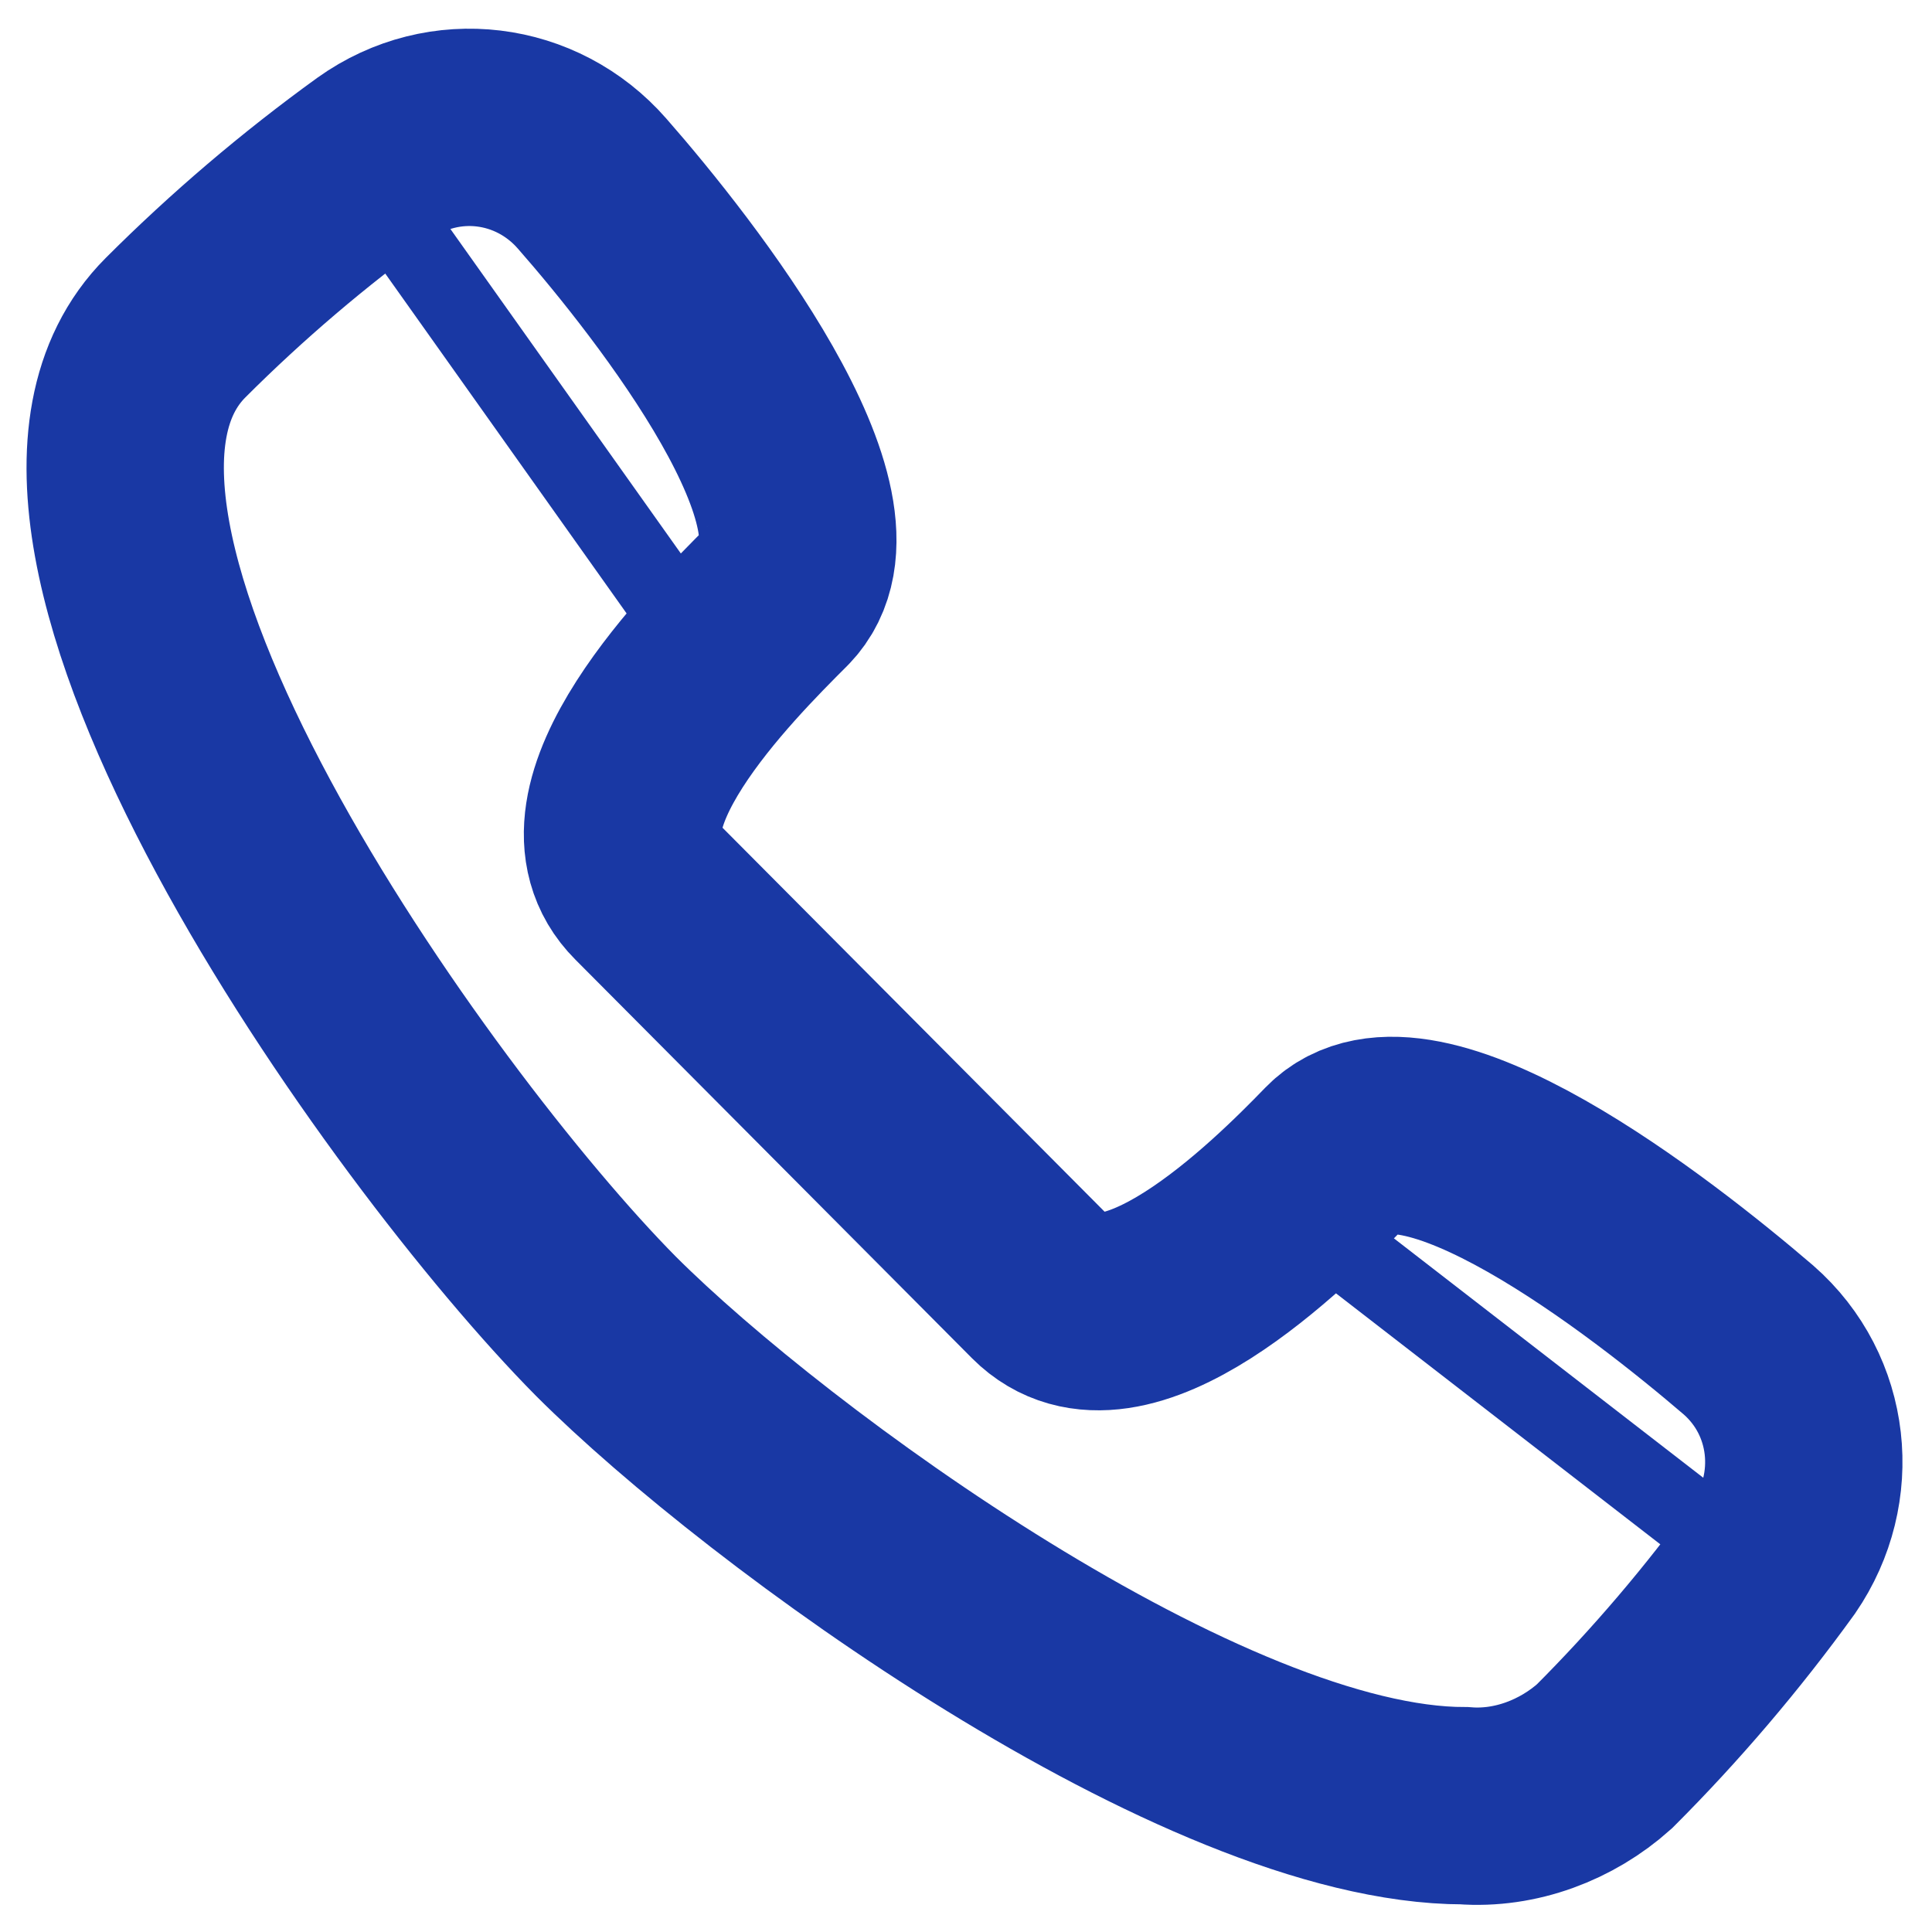
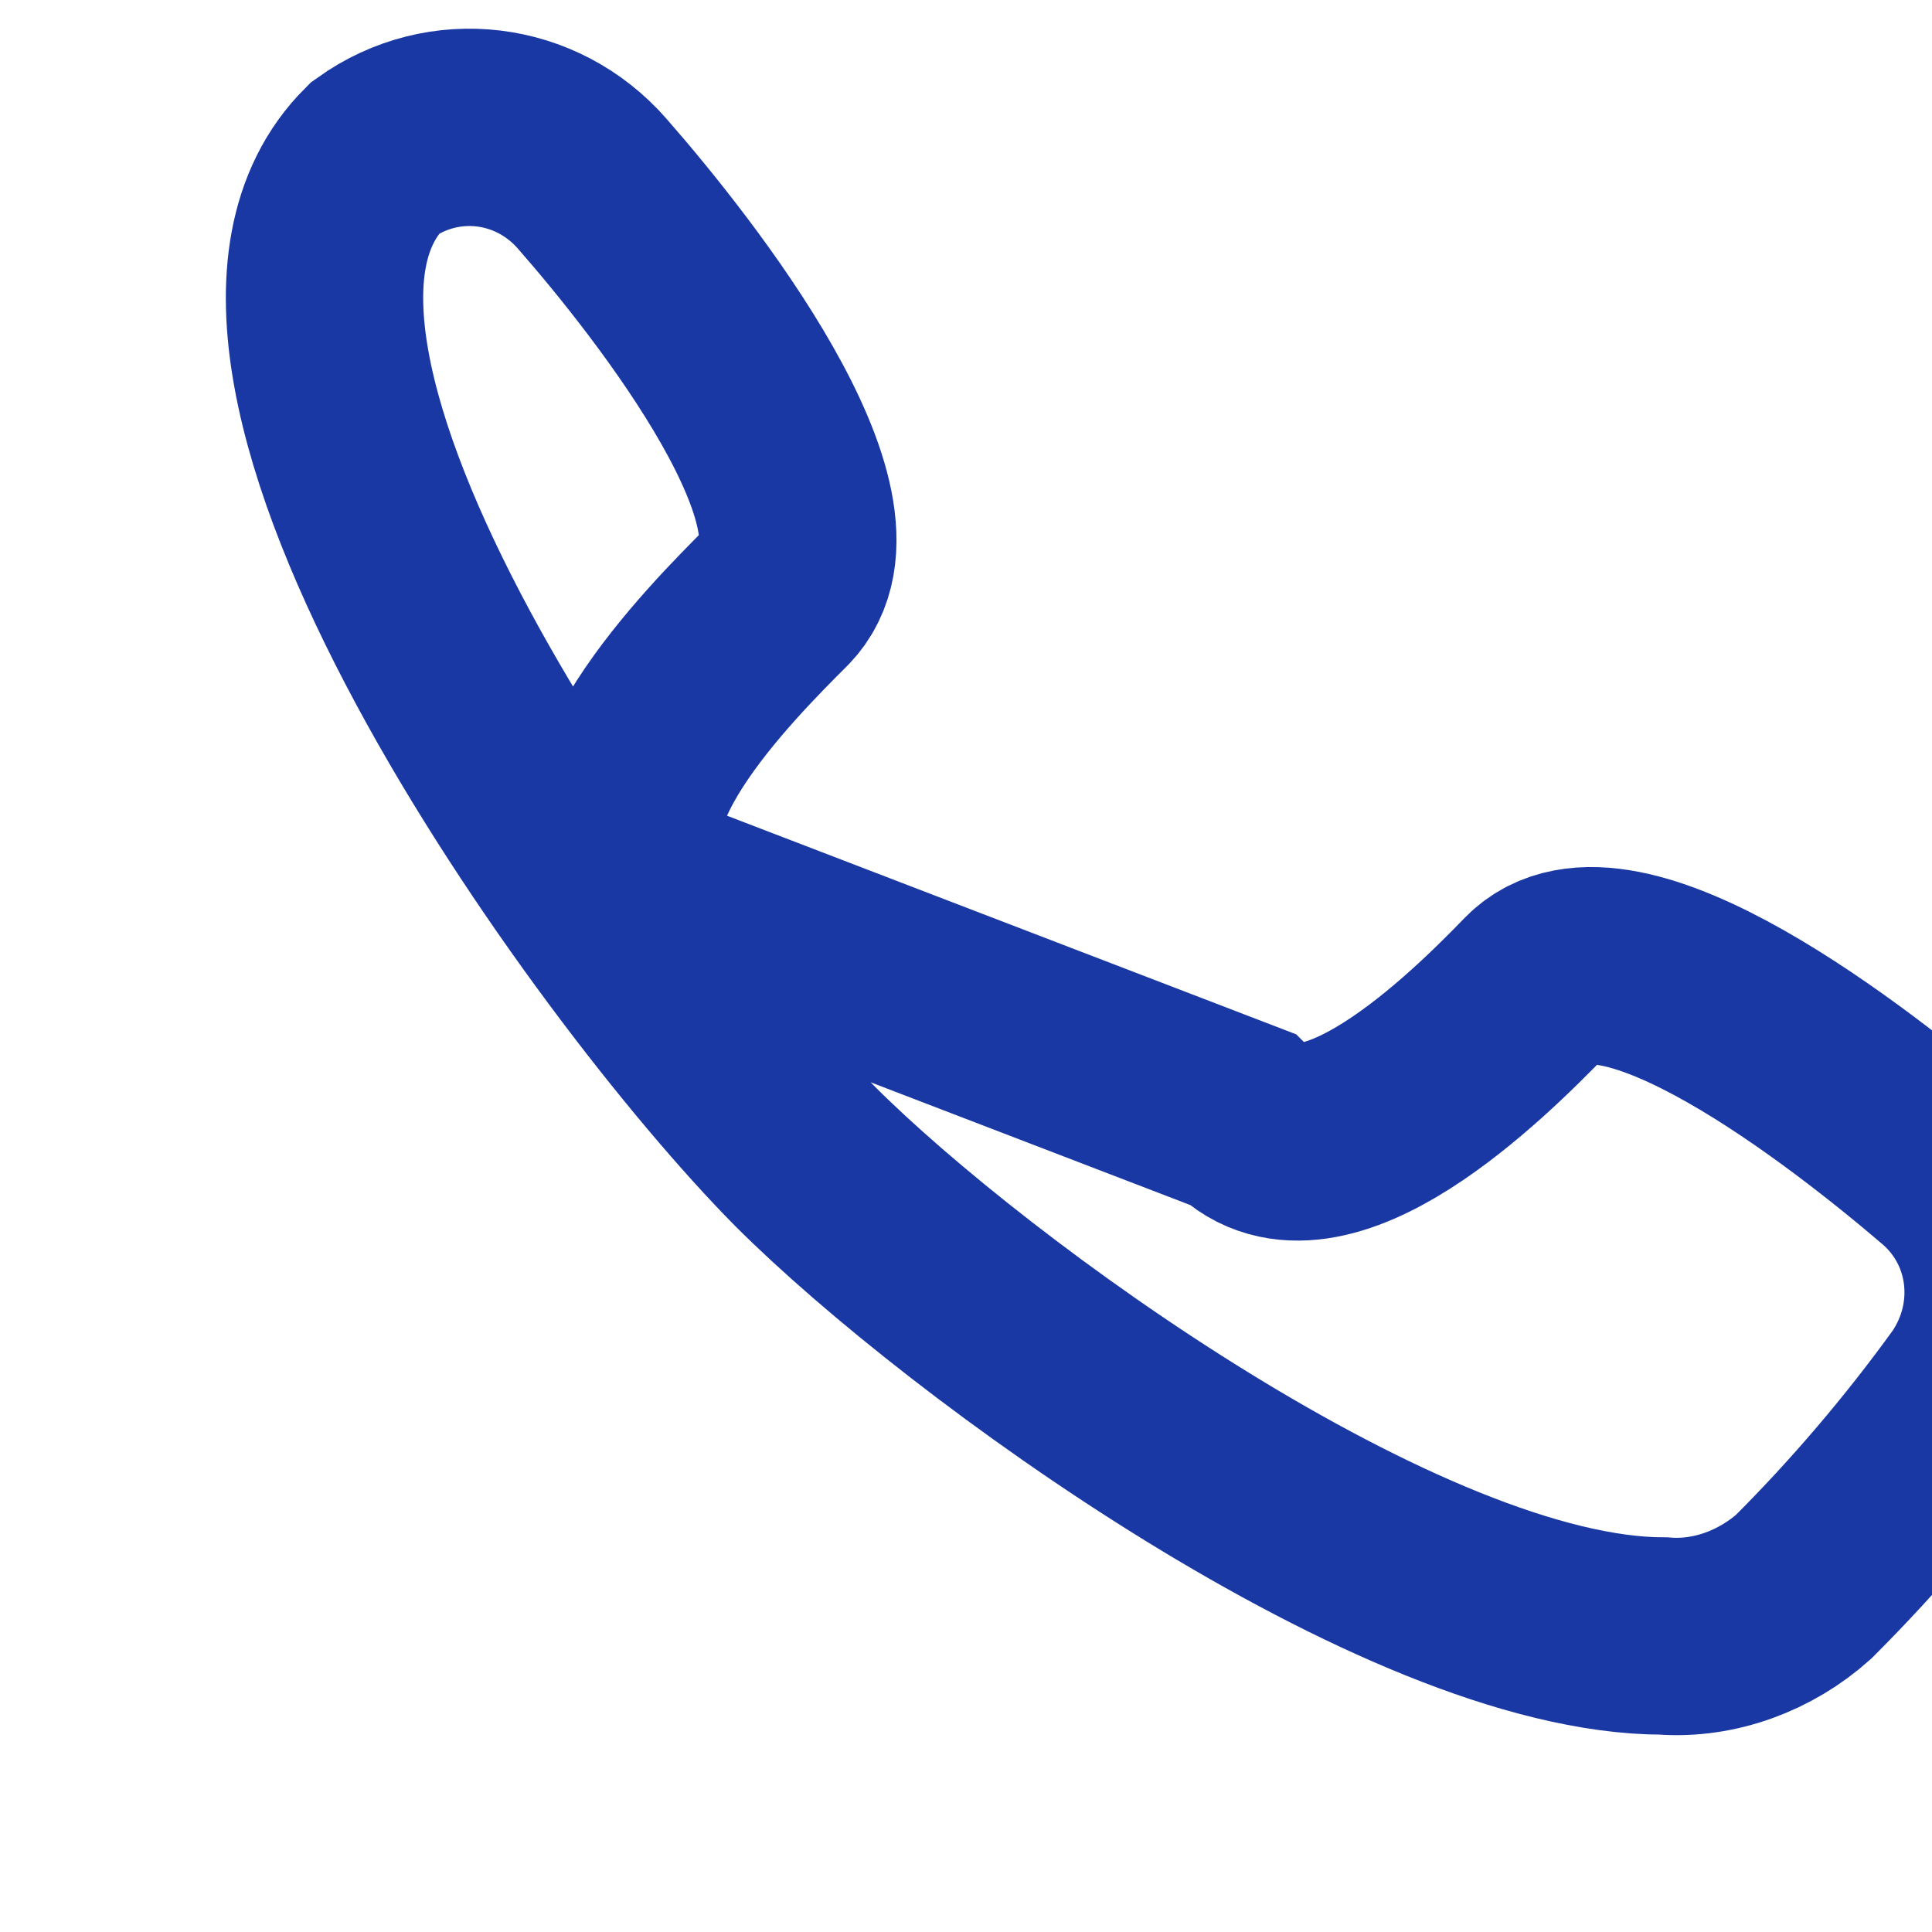
<svg xmlns="http://www.w3.org/2000/svg" version="1.1" id="Layer_1" x="0px" y="0px" viewBox="0 0 97.9 97.9" style="enable-background:new 0 0 97.9 97.9;" xml:space="preserve">
  <style type="text/css">
	.st0{fill:none;stroke:#1938A4;stroke-width:10;stroke-miterlimit:10;}
	.st1{fill:none;stroke:#1938A4;stroke-width:4;stroke-miterlimit:10;}
</style>
-   <path class="st0" d="M30,9.3c-2.8-3.2-7.5-3.8-11-1.3c-3.6,2.6-7,5.5-10.1,8.6c-10,10,11.9,40.6,21.8,50.6  c8.2,8.2,30.3,24.3,43.5,24.3c2.6,0.2,5.2-0.8,7.1-2.5c3.1-3.1,6-6.5,8.6-10.1c2.4-3.5,1.9-8.2-1.3-11c-4.9-4.2-16.8-13.5-20.9-9.3  c-2.9,3-10.8,10.8-14.9,6.7L32.7,45.1c-4.1-4.1,3.8-12,6.7-14.9C43.5,26,34.3,14.2,30,9.3z" />
-   <line class="st1" x1="19.8" y1="10.8" x2="34.5" y2="31.5" />
-   <line class="st1" x1="67.3" y1="62.7" x2="87.2" y2="78.1" />
+   <path class="st0" d="M30,9.3c-2.8-3.2-7.5-3.8-11-1.3c-10,10,11.9,40.6,21.8,50.6  c8.2,8.2,30.3,24.3,43.5,24.3c2.6,0.2,5.2-0.8,7.1-2.5c3.1-3.1,6-6.5,8.6-10.1c2.4-3.5,1.9-8.2-1.3-11c-4.9-4.2-16.8-13.5-20.9-9.3  c-2.9,3-10.8,10.8-14.9,6.7L32.7,45.1c-4.1-4.1,3.8-12,6.7-14.9C43.5,26,34.3,14.2,30,9.3z" />
</svg>